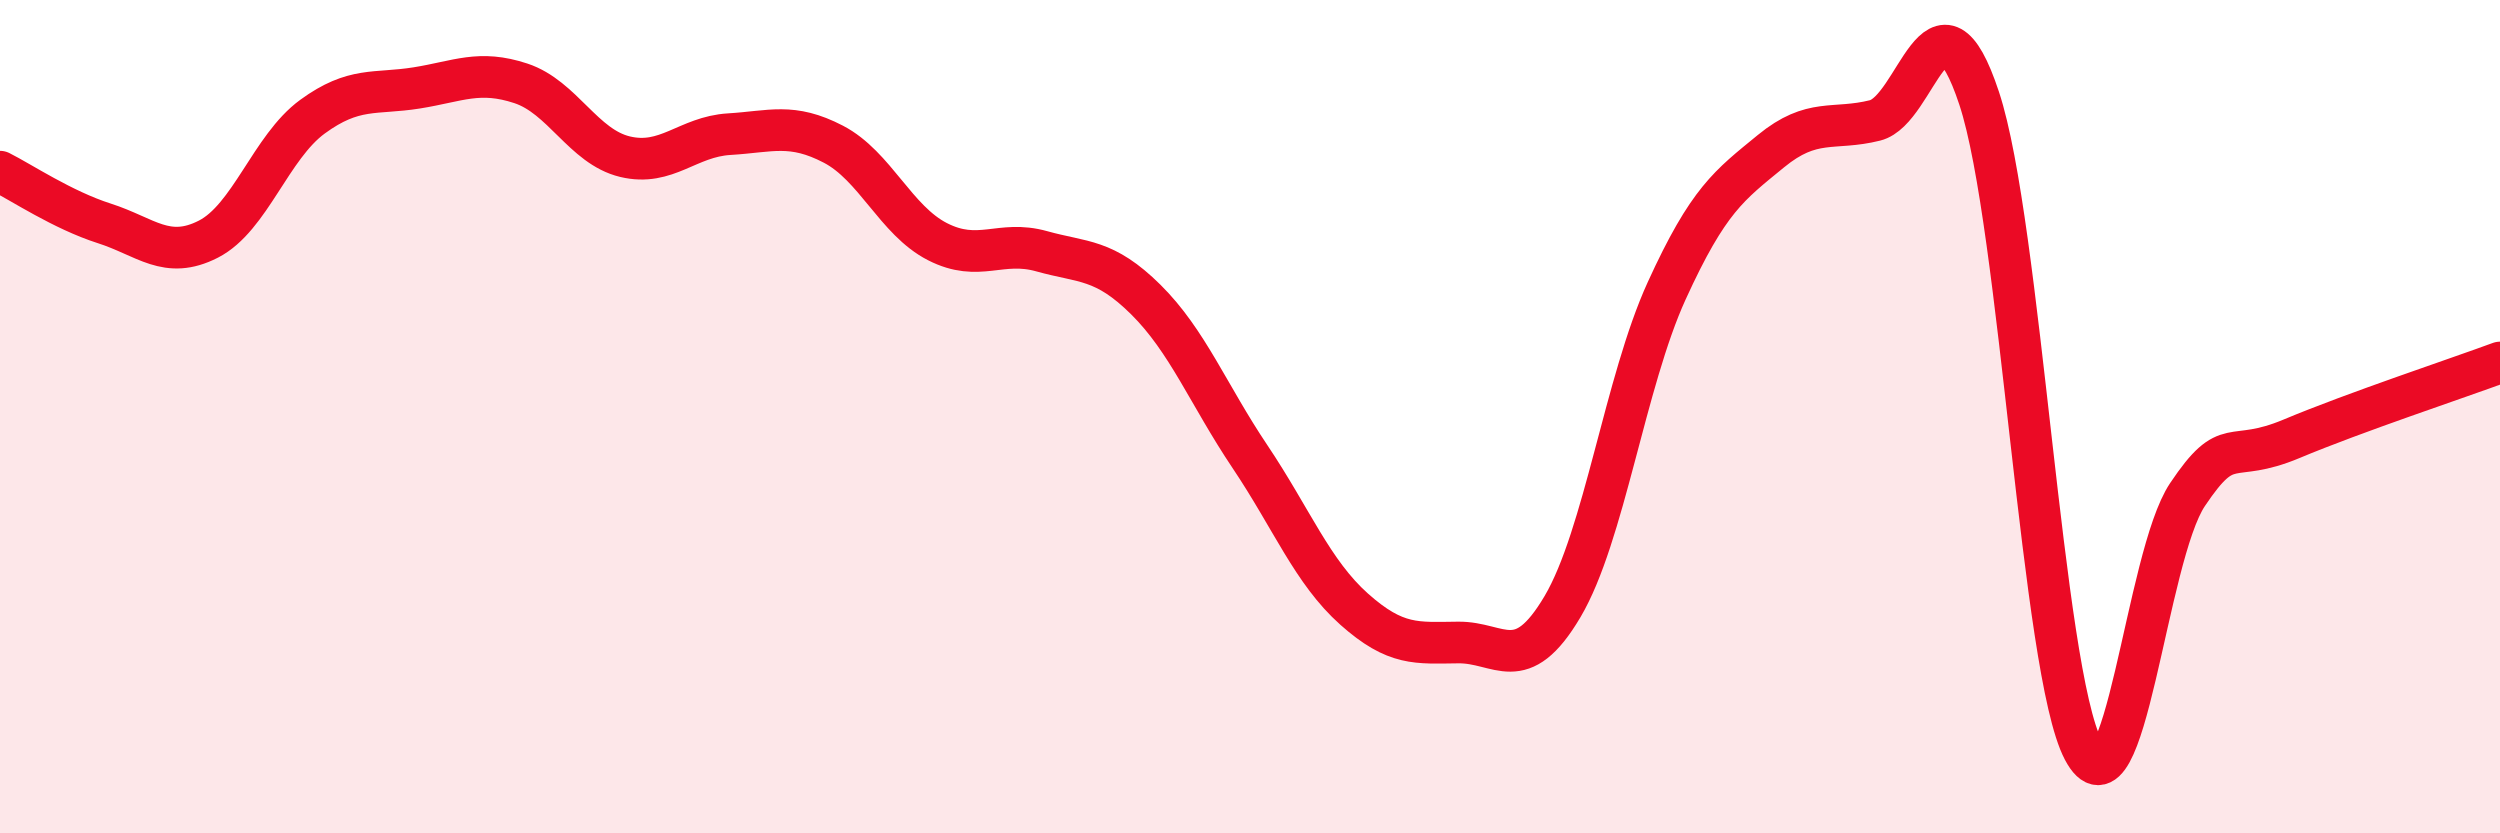
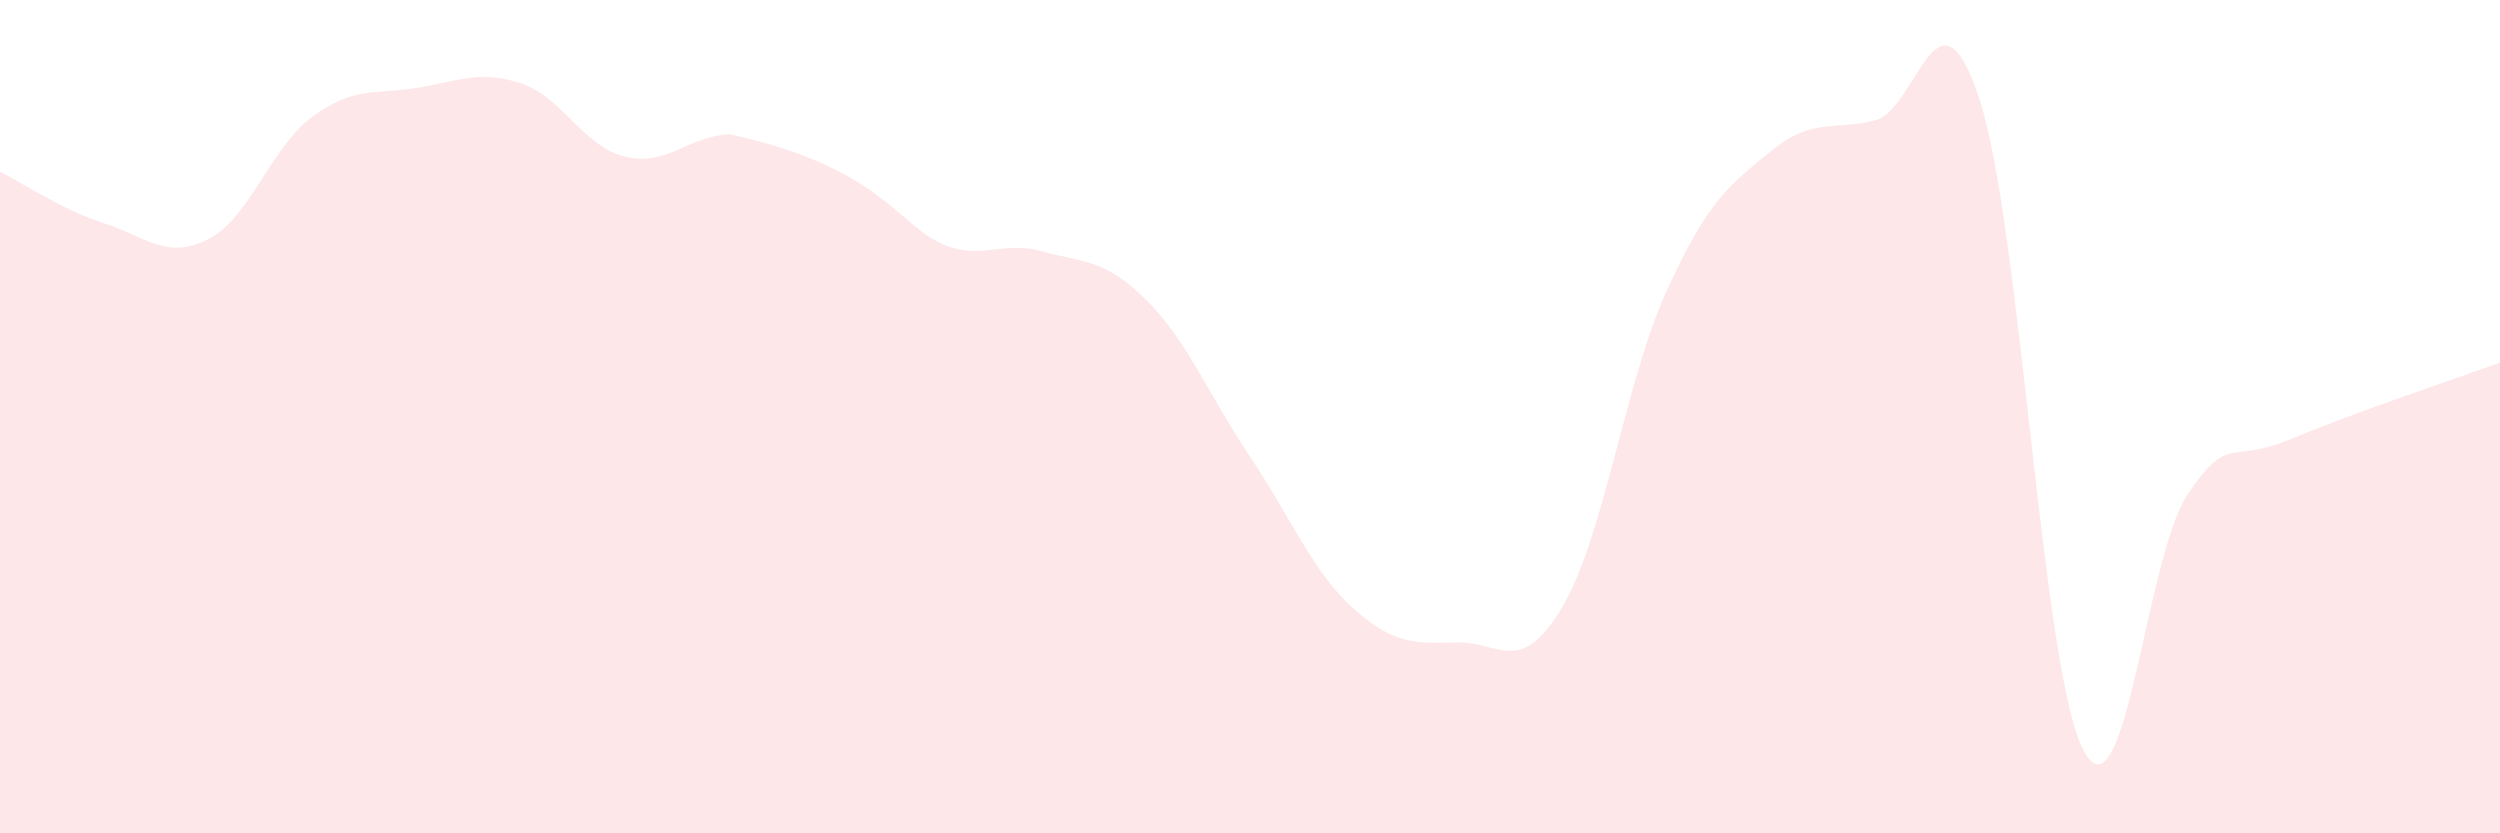
<svg xmlns="http://www.w3.org/2000/svg" width="60" height="20" viewBox="0 0 60 20">
-   <path d="M 0,4.12 C 0.5,4.37 1.5,5.04 2.5,5.36 C 3.5,5.68 4,6.25 5,5.74 C 6,5.23 6.5,3.53 7.5,2.8 C 8.5,2.07 9,2.27 10,2.11 C 11,1.95 11.5,1.67 12.5,2 C 13.5,2.33 14,3.52 15,3.76 C 16,4 16.5,3.28 17.5,3.22 C 18.5,3.16 19,2.94 20,3.46 C 21,3.98 21.5,5.29 22.5,5.8 C 23.5,6.31 24,5.75 25,6.03 C 26,6.31 26.5,6.2 27.5,7.19 C 28.5,8.18 29,9.47 30,10.96 C 31,12.45 31.5,13.73 32.5,14.62 C 33.5,15.51 34,15.43 35,15.42 C 36,15.41 36.5,16.25 37.5,14.56 C 38.5,12.87 39,9.17 40,6.98 C 41,4.79 41.5,4.45 42.5,3.63 C 43.5,2.81 44,3.14 45,2.89 C 46,2.64 46.5,-0.66 47.5,2.36 C 48.5,5.38 49,16.1 50,18 C 51,19.9 51.5,13.36 52.5,11.87 C 53.5,10.38 53.5,11.16 55,10.53 C 56.5,9.9 59,9.07 60,8.7L60 20L0 20Z" fill="#EB0A25" opacity="0.1" stroke-linecap="round" stroke-linejoin="round" />
-   <path d="M 0,4.12 C 0.5,4.37 1.5,5.04 2.5,5.36 C 3.5,5.68 4,6.25 5,5.74 C 6,5.23 6.5,3.53 7.5,2.8 C 8.5,2.07 9,2.27 10,2.11 C 11,1.95 11.5,1.67 12.5,2 C 13.5,2.33 14,3.52 15,3.76 C 16,4 16.5,3.28 17.5,3.22 C 18.5,3.16 19,2.94 20,3.46 C 21,3.98 21.5,5.29 22.5,5.8 C 23.5,6.31 24,5.75 25,6.03 C 26,6.31 26.5,6.2 27.5,7.19 C 28.5,8.18 29,9.47 30,10.96 C 31,12.45 31.5,13.73 32.5,14.62 C 33.5,15.51 34,15.43 35,15.42 C 36,15.41 36.5,16.25 37.5,14.56 C 38.5,12.87 39,9.17 40,6.98 C 41,4.79 41.5,4.45 42.5,3.63 C 43.5,2.81 44,3.14 45,2.89 C 46,2.64 46.5,-0.66 47.5,2.36 C 48.5,5.38 49,16.1 50,18 C 51,19.9 51.5,13.36 52.5,11.87 C 53.5,10.38 53.5,11.16 55,10.53 C 56.5,9.9 59,9.07 60,8.7" stroke="#EB0A25" stroke-width="1" fill="none" stroke-linecap="round" stroke-linejoin="round" />
+   <path d="M 0,4.12 C 0.5,4.37 1.5,5.04 2.5,5.36 C 3.5,5.68 4,6.25 5,5.74 C 6,5.23 6.5,3.53 7.5,2.8 C 8.5,2.07 9,2.27 10,2.11 C 11,1.95 11.5,1.67 12.5,2 C 13.5,2.33 14,3.52 15,3.76 C 16,4 16.5,3.28 17.5,3.22 C 21,3.98 21.5,5.29 22.5,5.8 C 23.5,6.31 24,5.75 25,6.03 C 26,6.31 26.5,6.2 27.5,7.19 C 28.5,8.18 29,9.47 30,10.96 C 31,12.45 31.5,13.73 32.5,14.62 C 33.5,15.51 34,15.43 35,15.42 C 36,15.41 36.5,16.25 37.5,14.56 C 38.5,12.87 39,9.17 40,6.98 C 41,4.79 41.5,4.45 42.5,3.63 C 43.5,2.81 44,3.14 45,2.89 C 46,2.64 46.5,-0.66 47.5,2.36 C 48.5,5.38 49,16.1 50,18 C 51,19.9 51.5,13.36 52.5,11.87 C 53.5,10.38 53.5,11.16 55,10.53 C 56.5,9.9 59,9.07 60,8.7L60 20L0 20Z" fill="#EB0A25" opacity="0.1" stroke-linecap="round" stroke-linejoin="round" />
</svg>